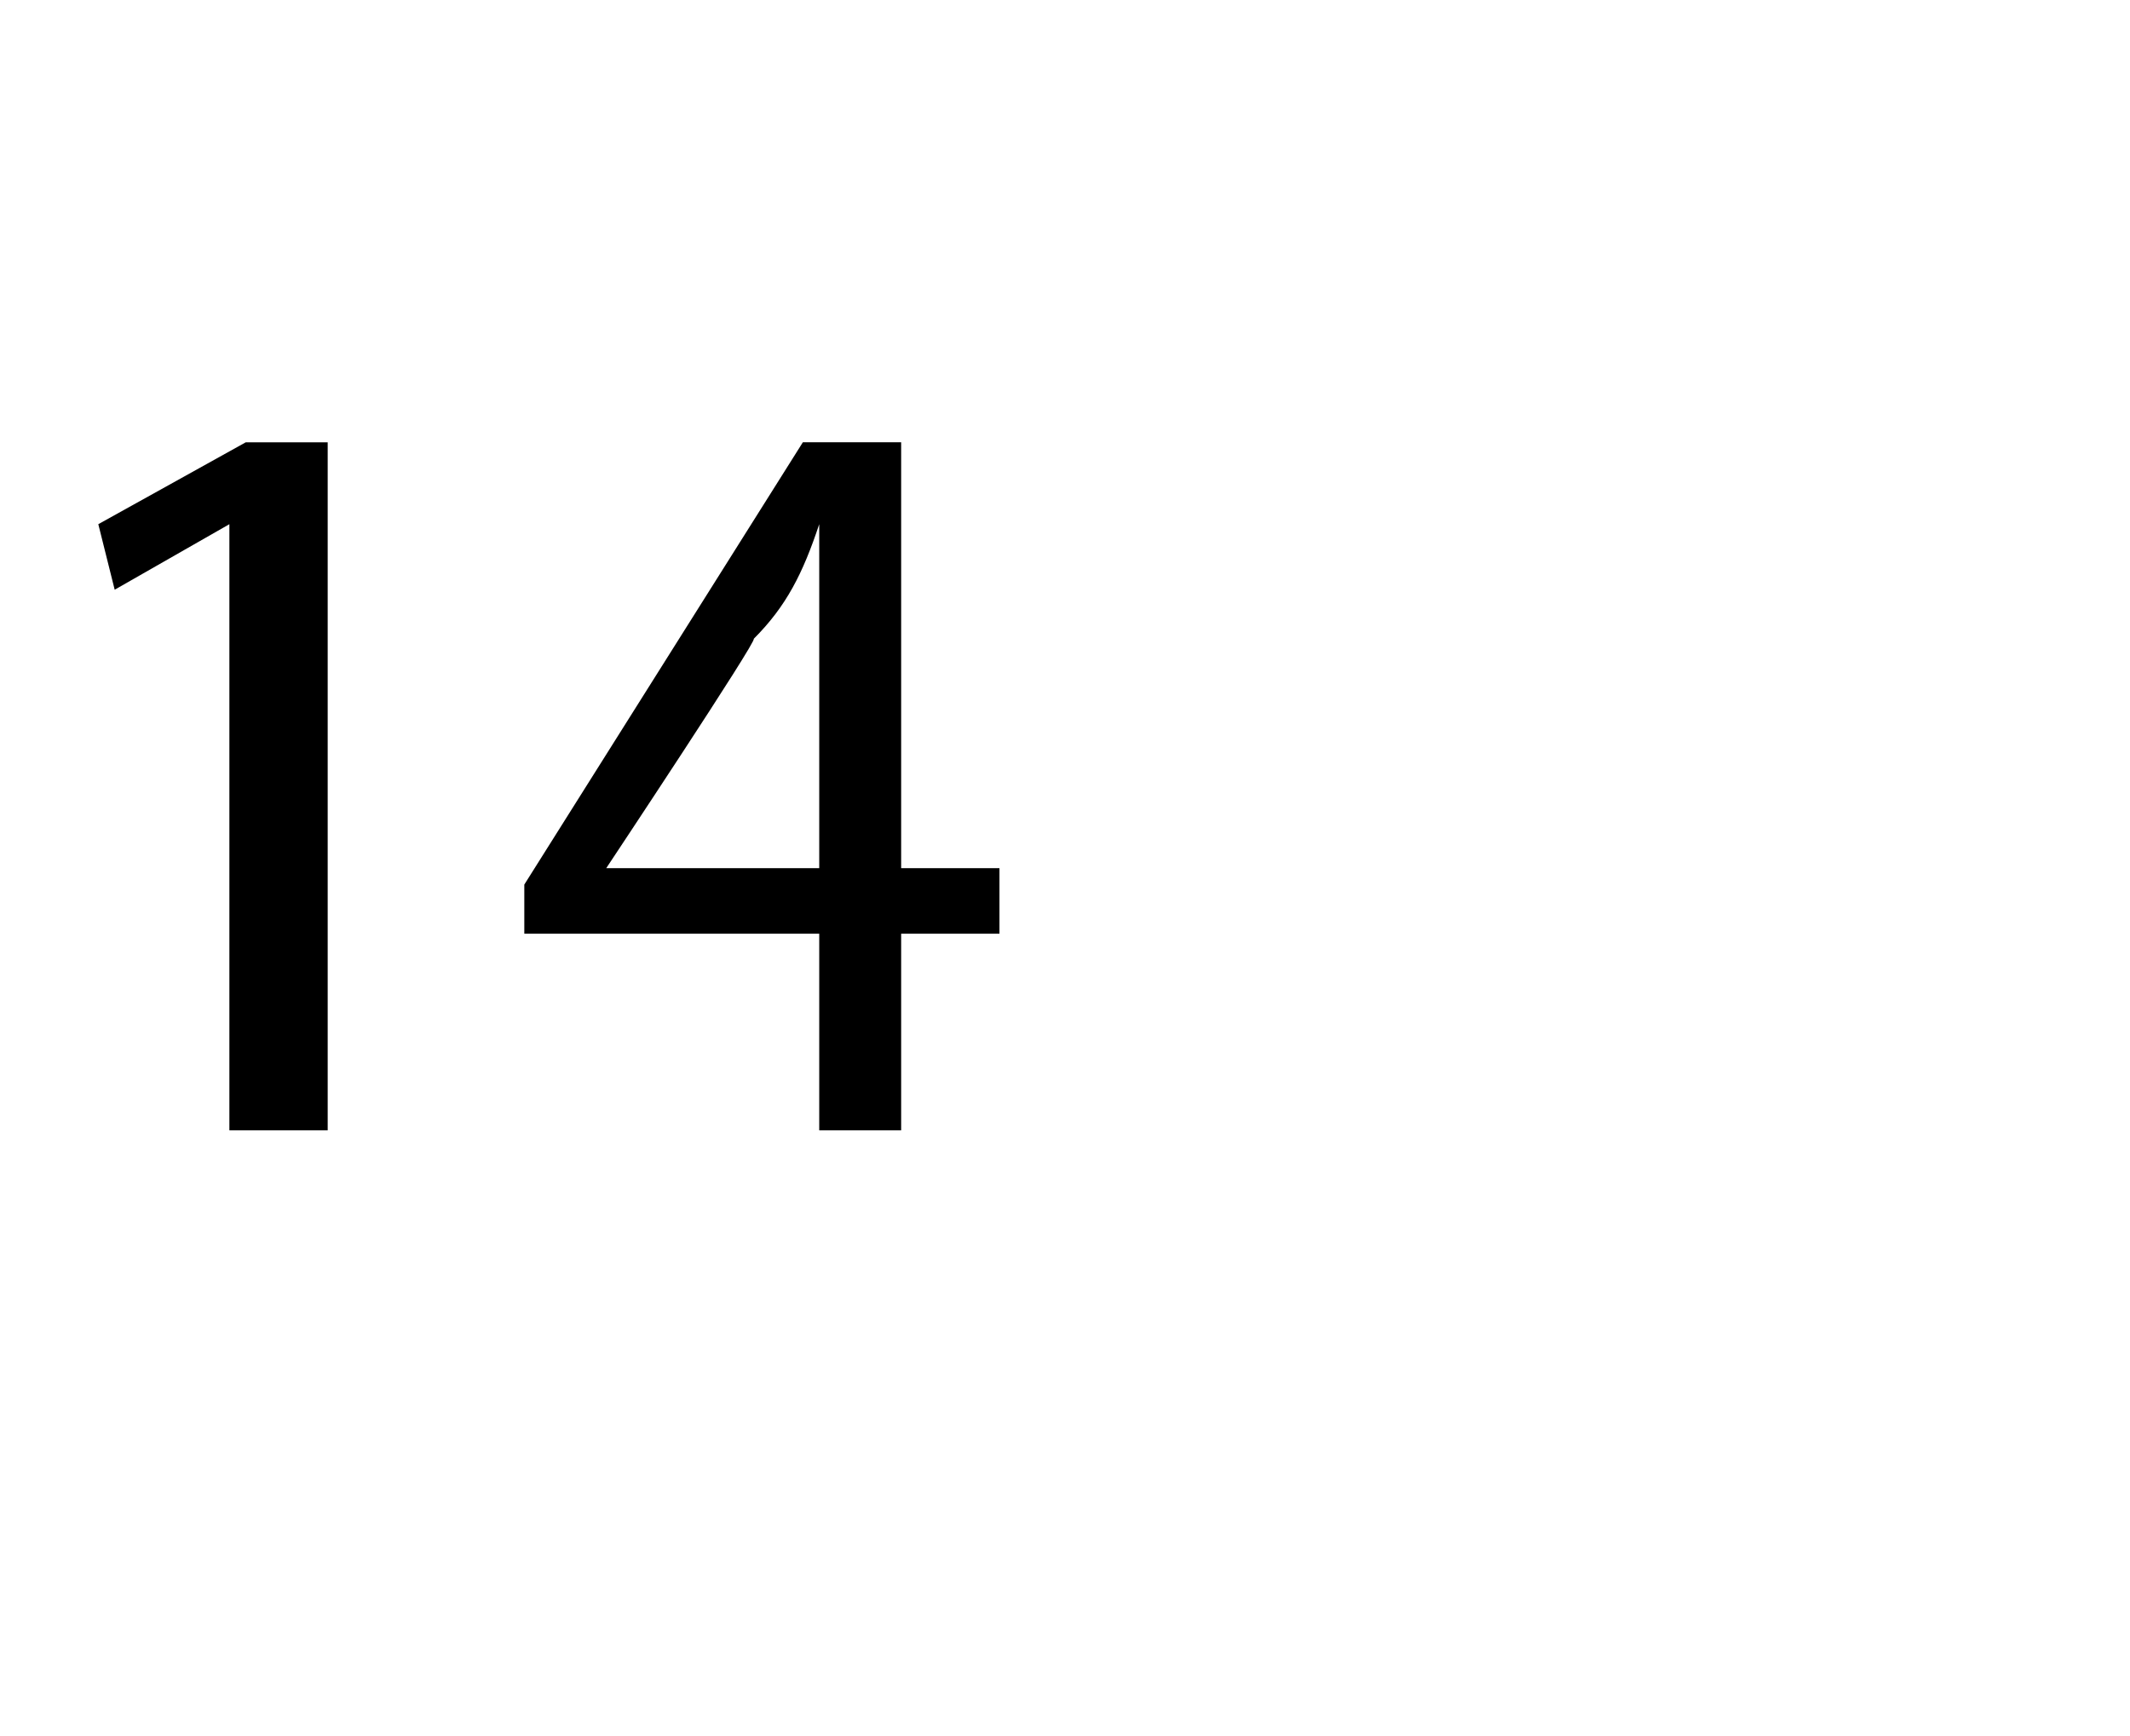
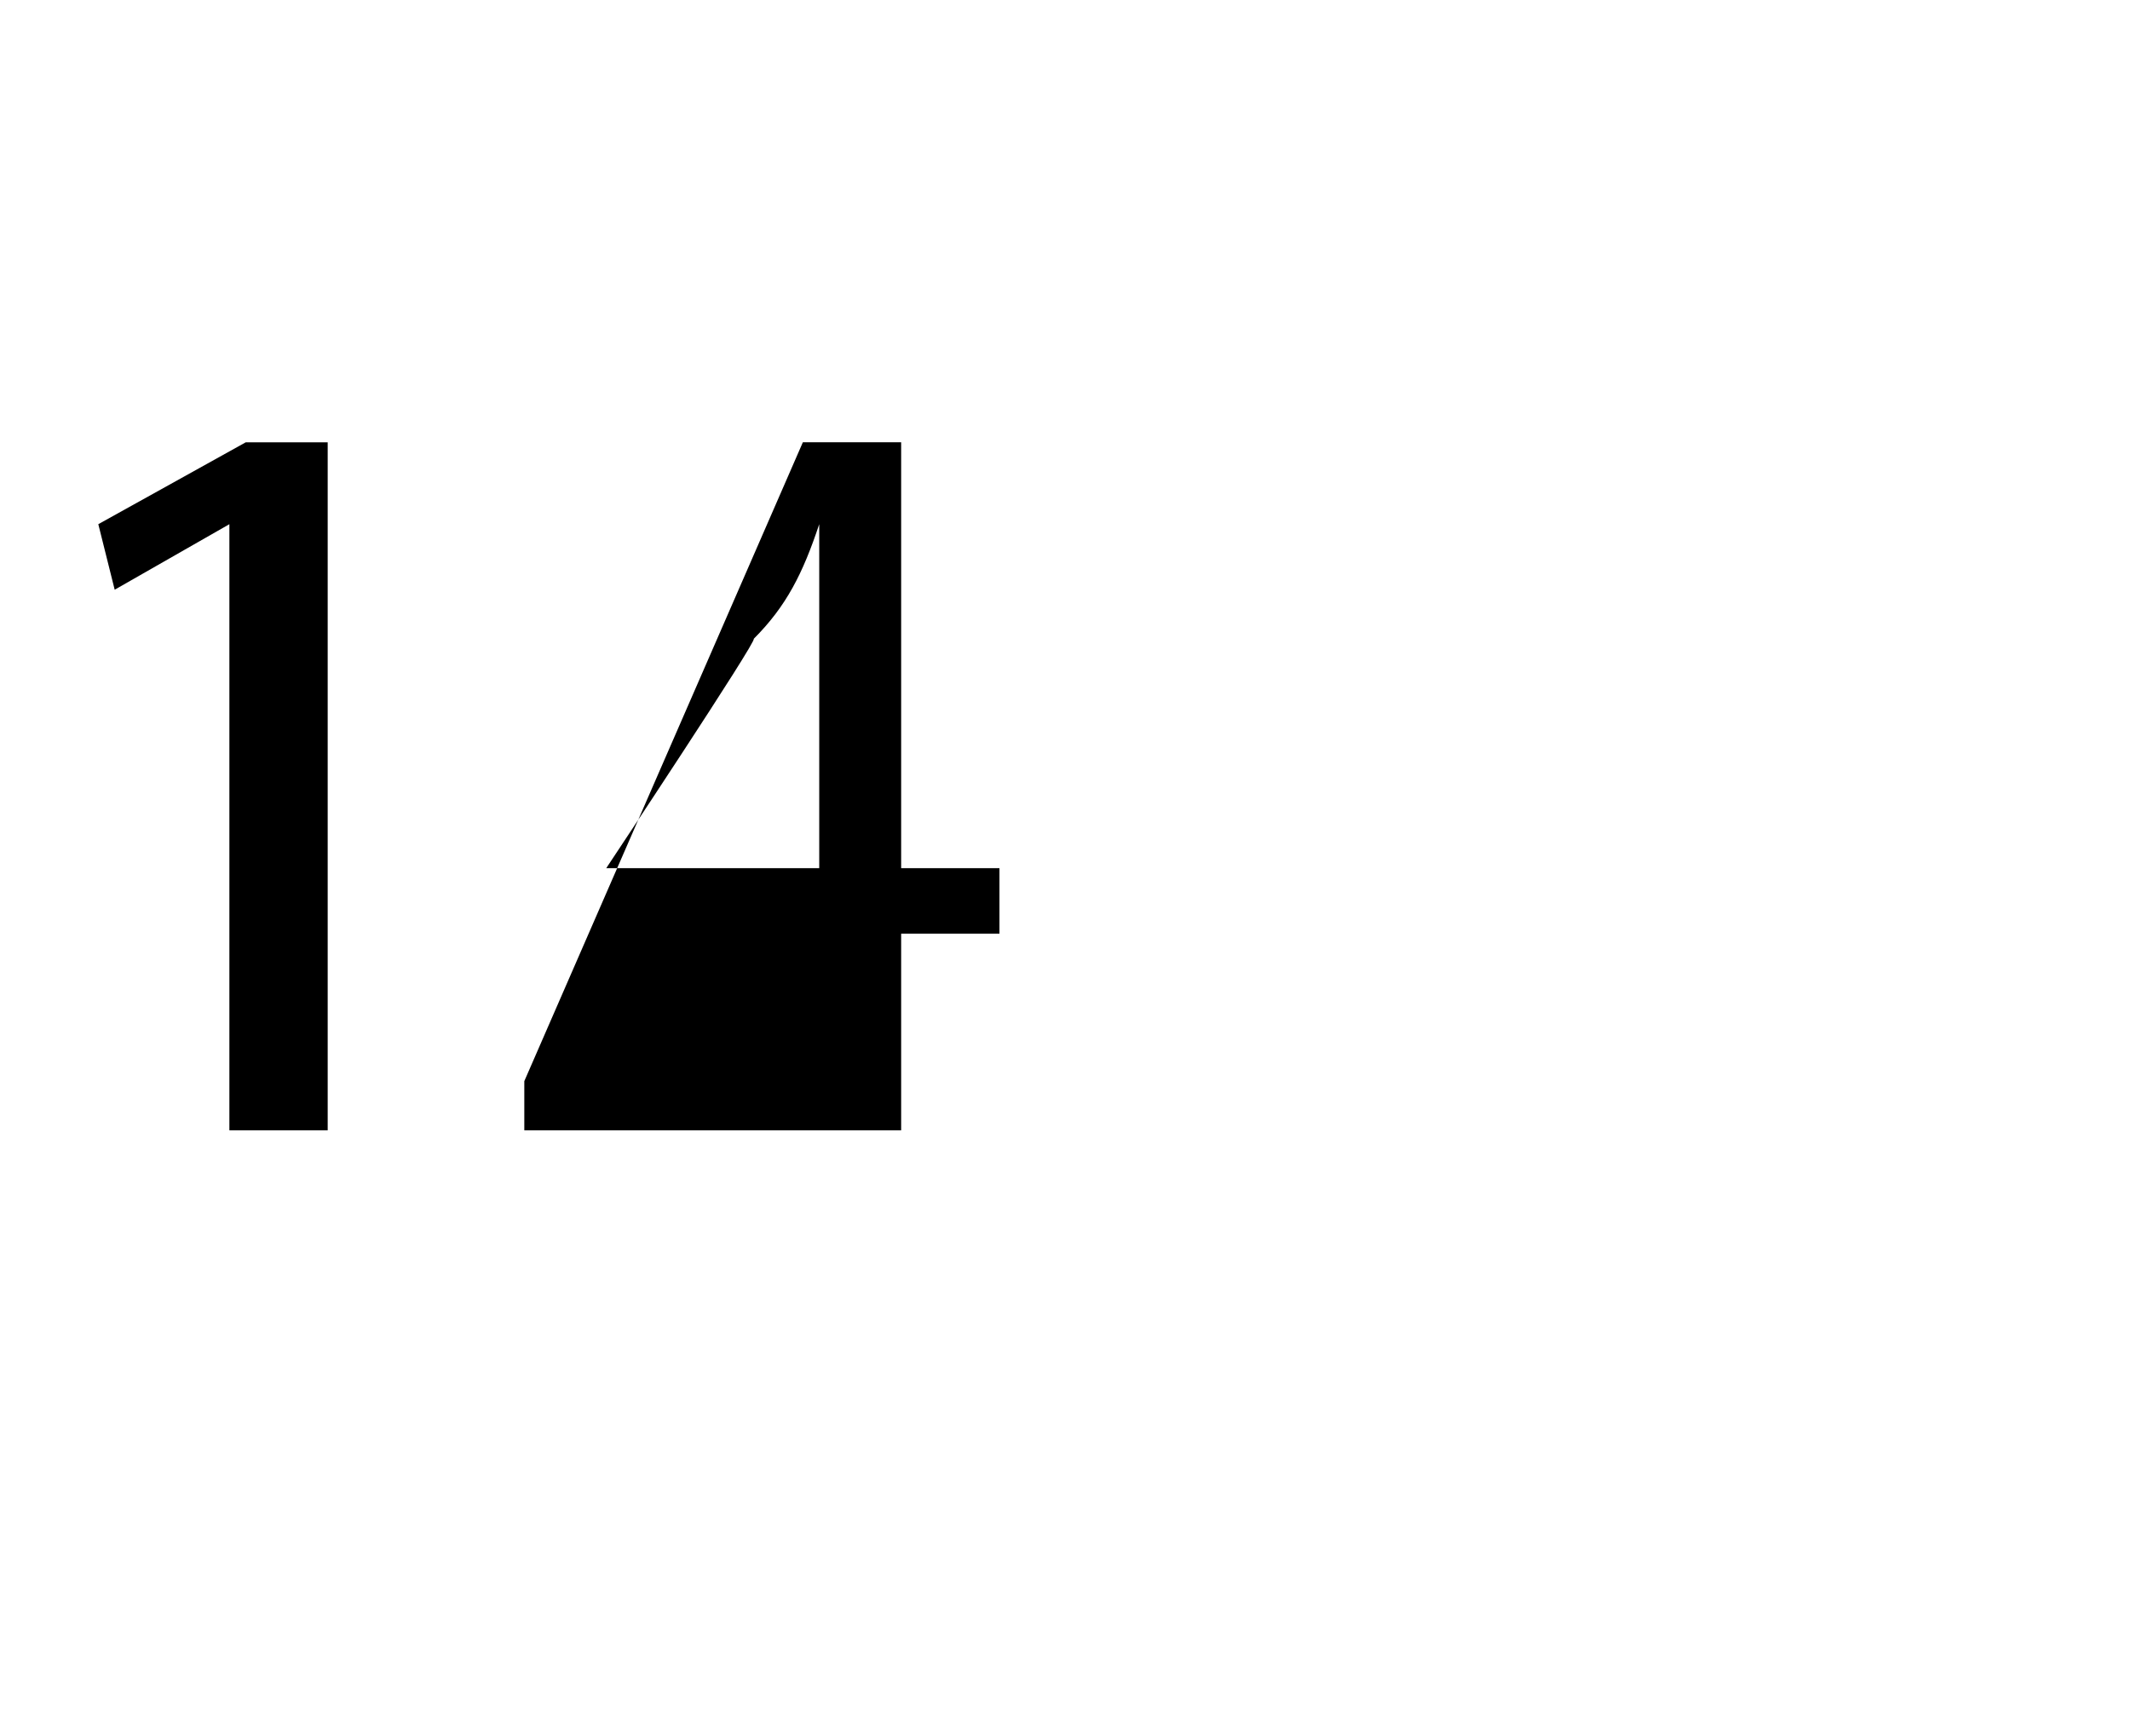
<svg xmlns="http://www.w3.org/2000/svg" version="1.1" width="13px" height="10.6px" viewBox="0 -2 13 10.6" style="top:-2px">
  <desc>14</desc>
  <defs />
  <g id="Polygon16762">
-     <path d="m1.4 1.2l-.7.4l-.1-.4l.9-.5h.5v4.2h-.6V1.2zM5 4.9V3.7H3.2v-.3L4.9.7h.6v2.6h.6v.4h-.6v1.2h-.5zm0-1.6V1.2c-.1.3-.2.5-.4.7c.03 0-.9 1.4-.9 1.4h1.3z" stroke="none" fill="#000" />
+     <path d="m1.4 1.2l-.7.4l-.1-.4l.9-.5h.5v4.2h-.6V1.2zM5 4.9H3.2v-.3L4.9.7h.6v2.6h.6v.4h-.6v1.2h-.5zm0-1.6V1.2c-.1.3-.2.5-.4.7c.03 0-.9 1.4-.9 1.4h1.3z" stroke="none" fill="#000" />
  </g>
</svg>